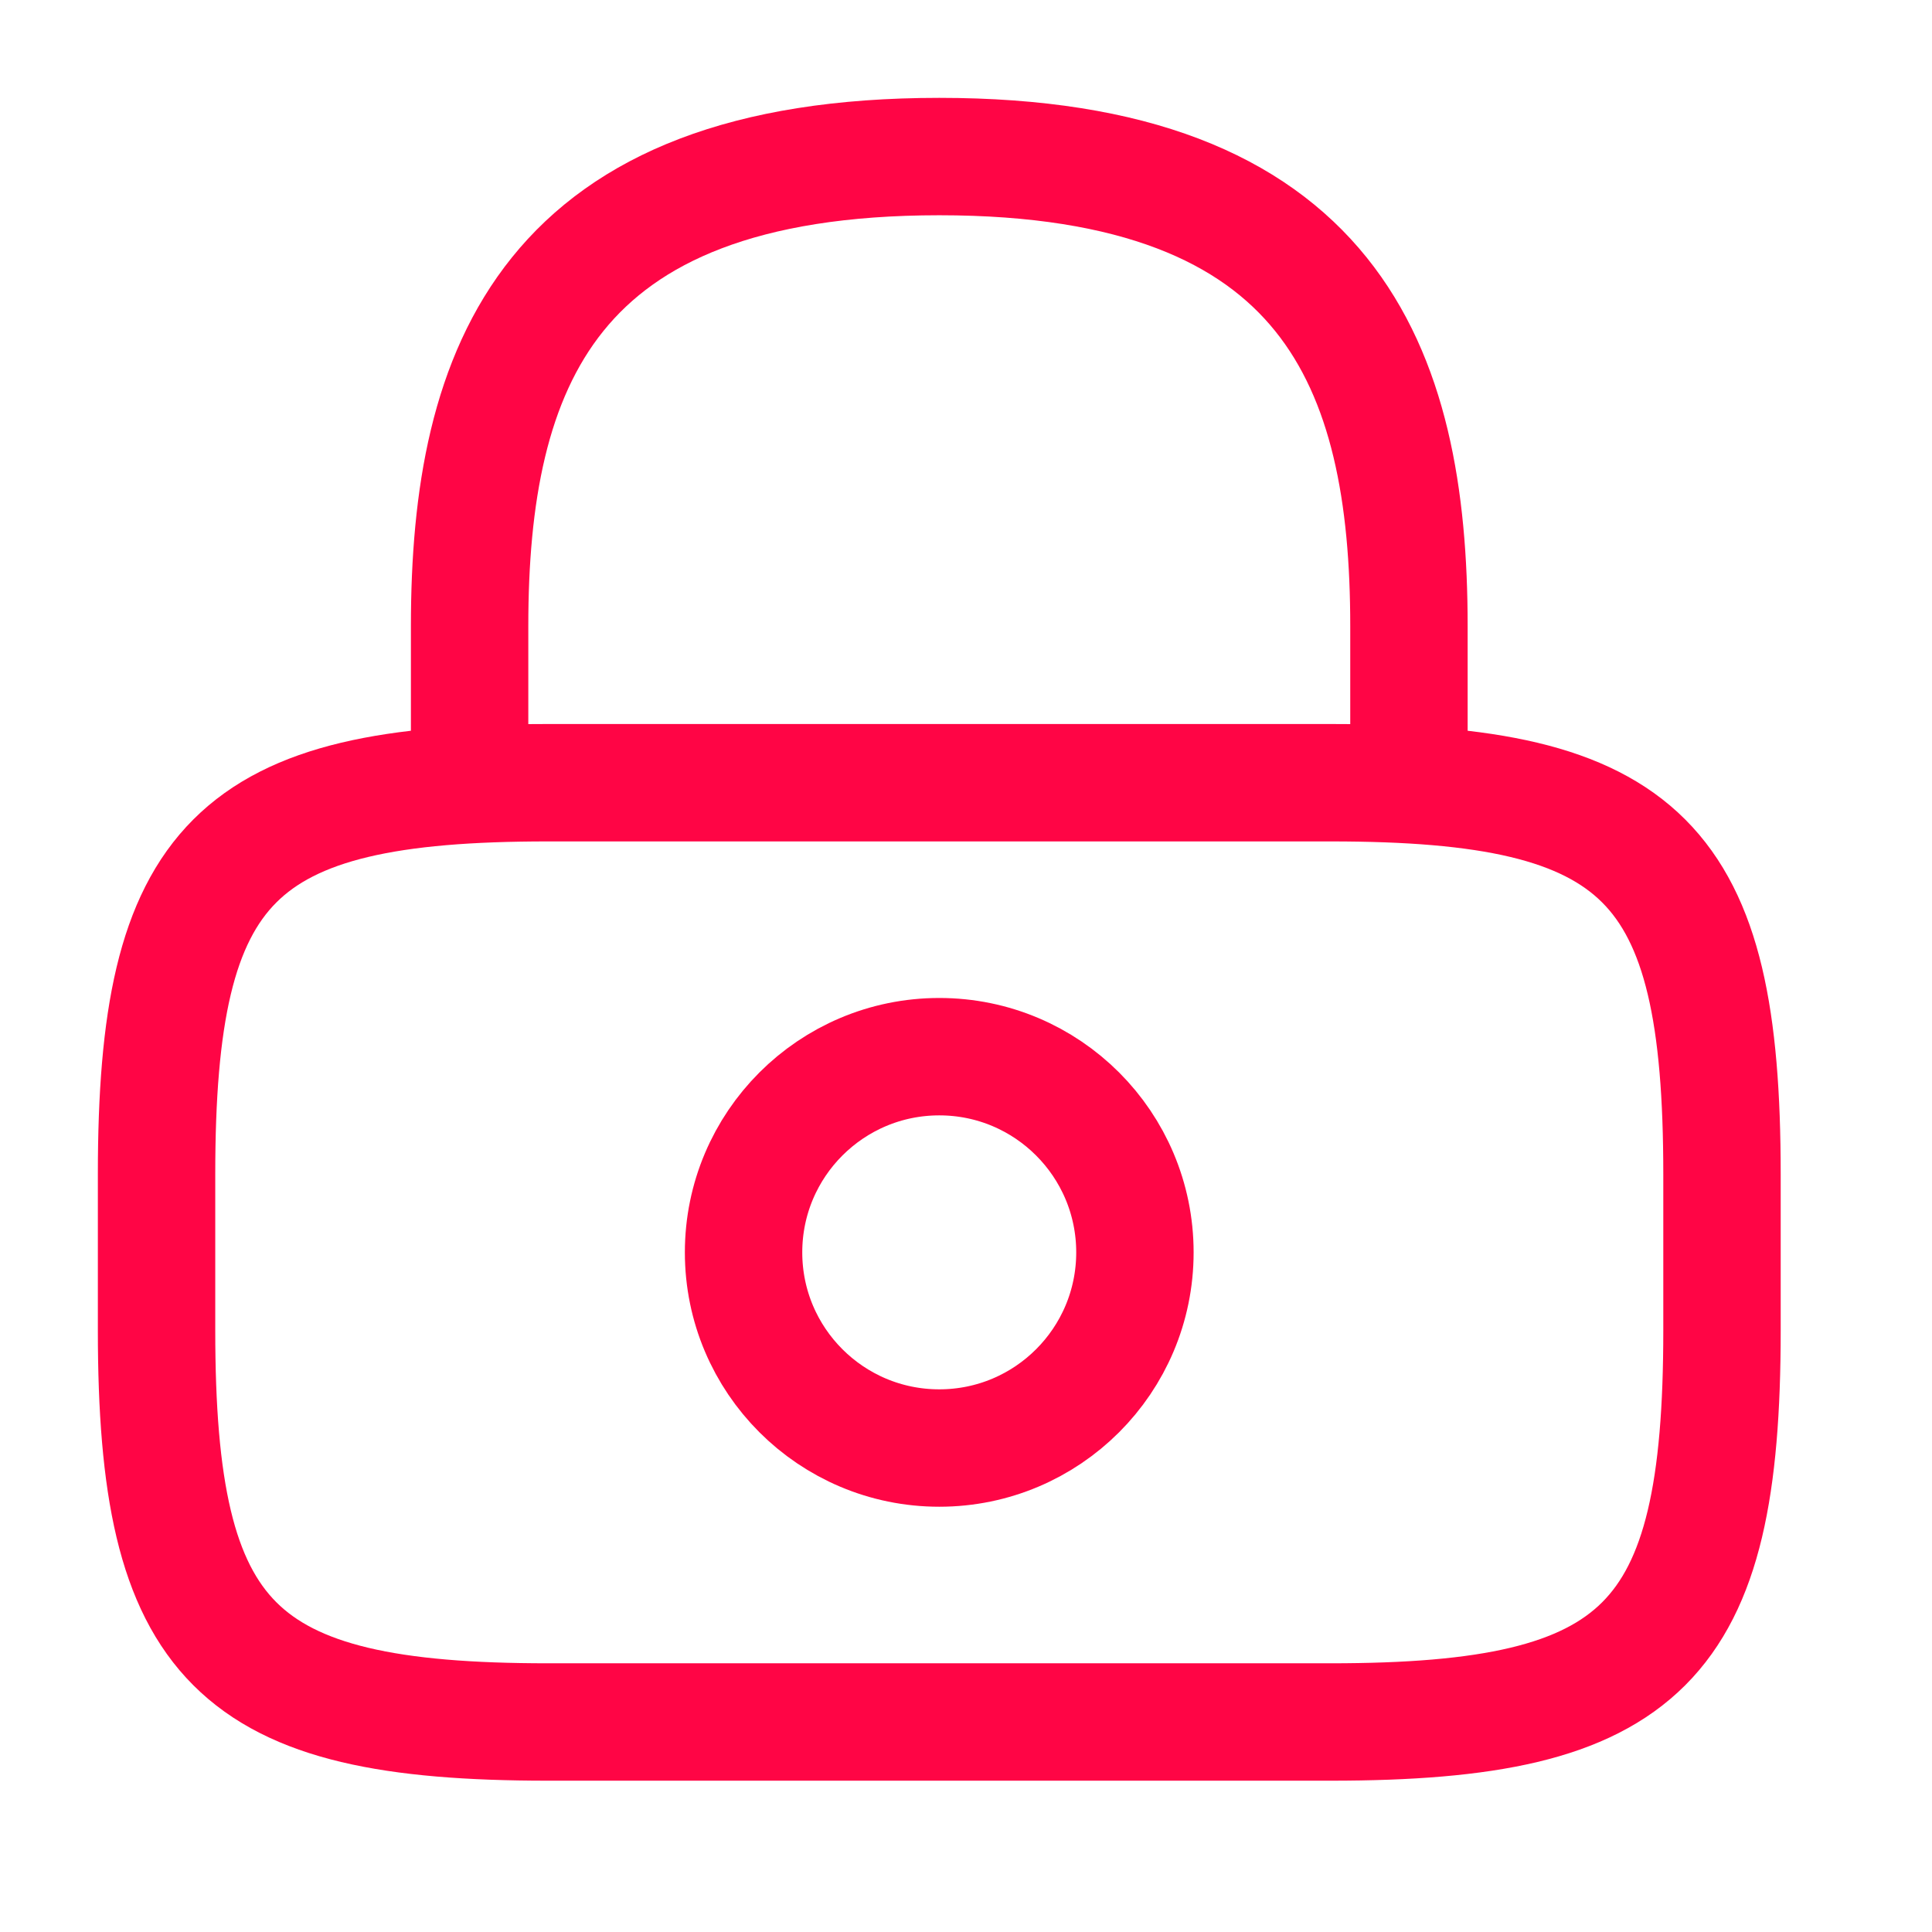
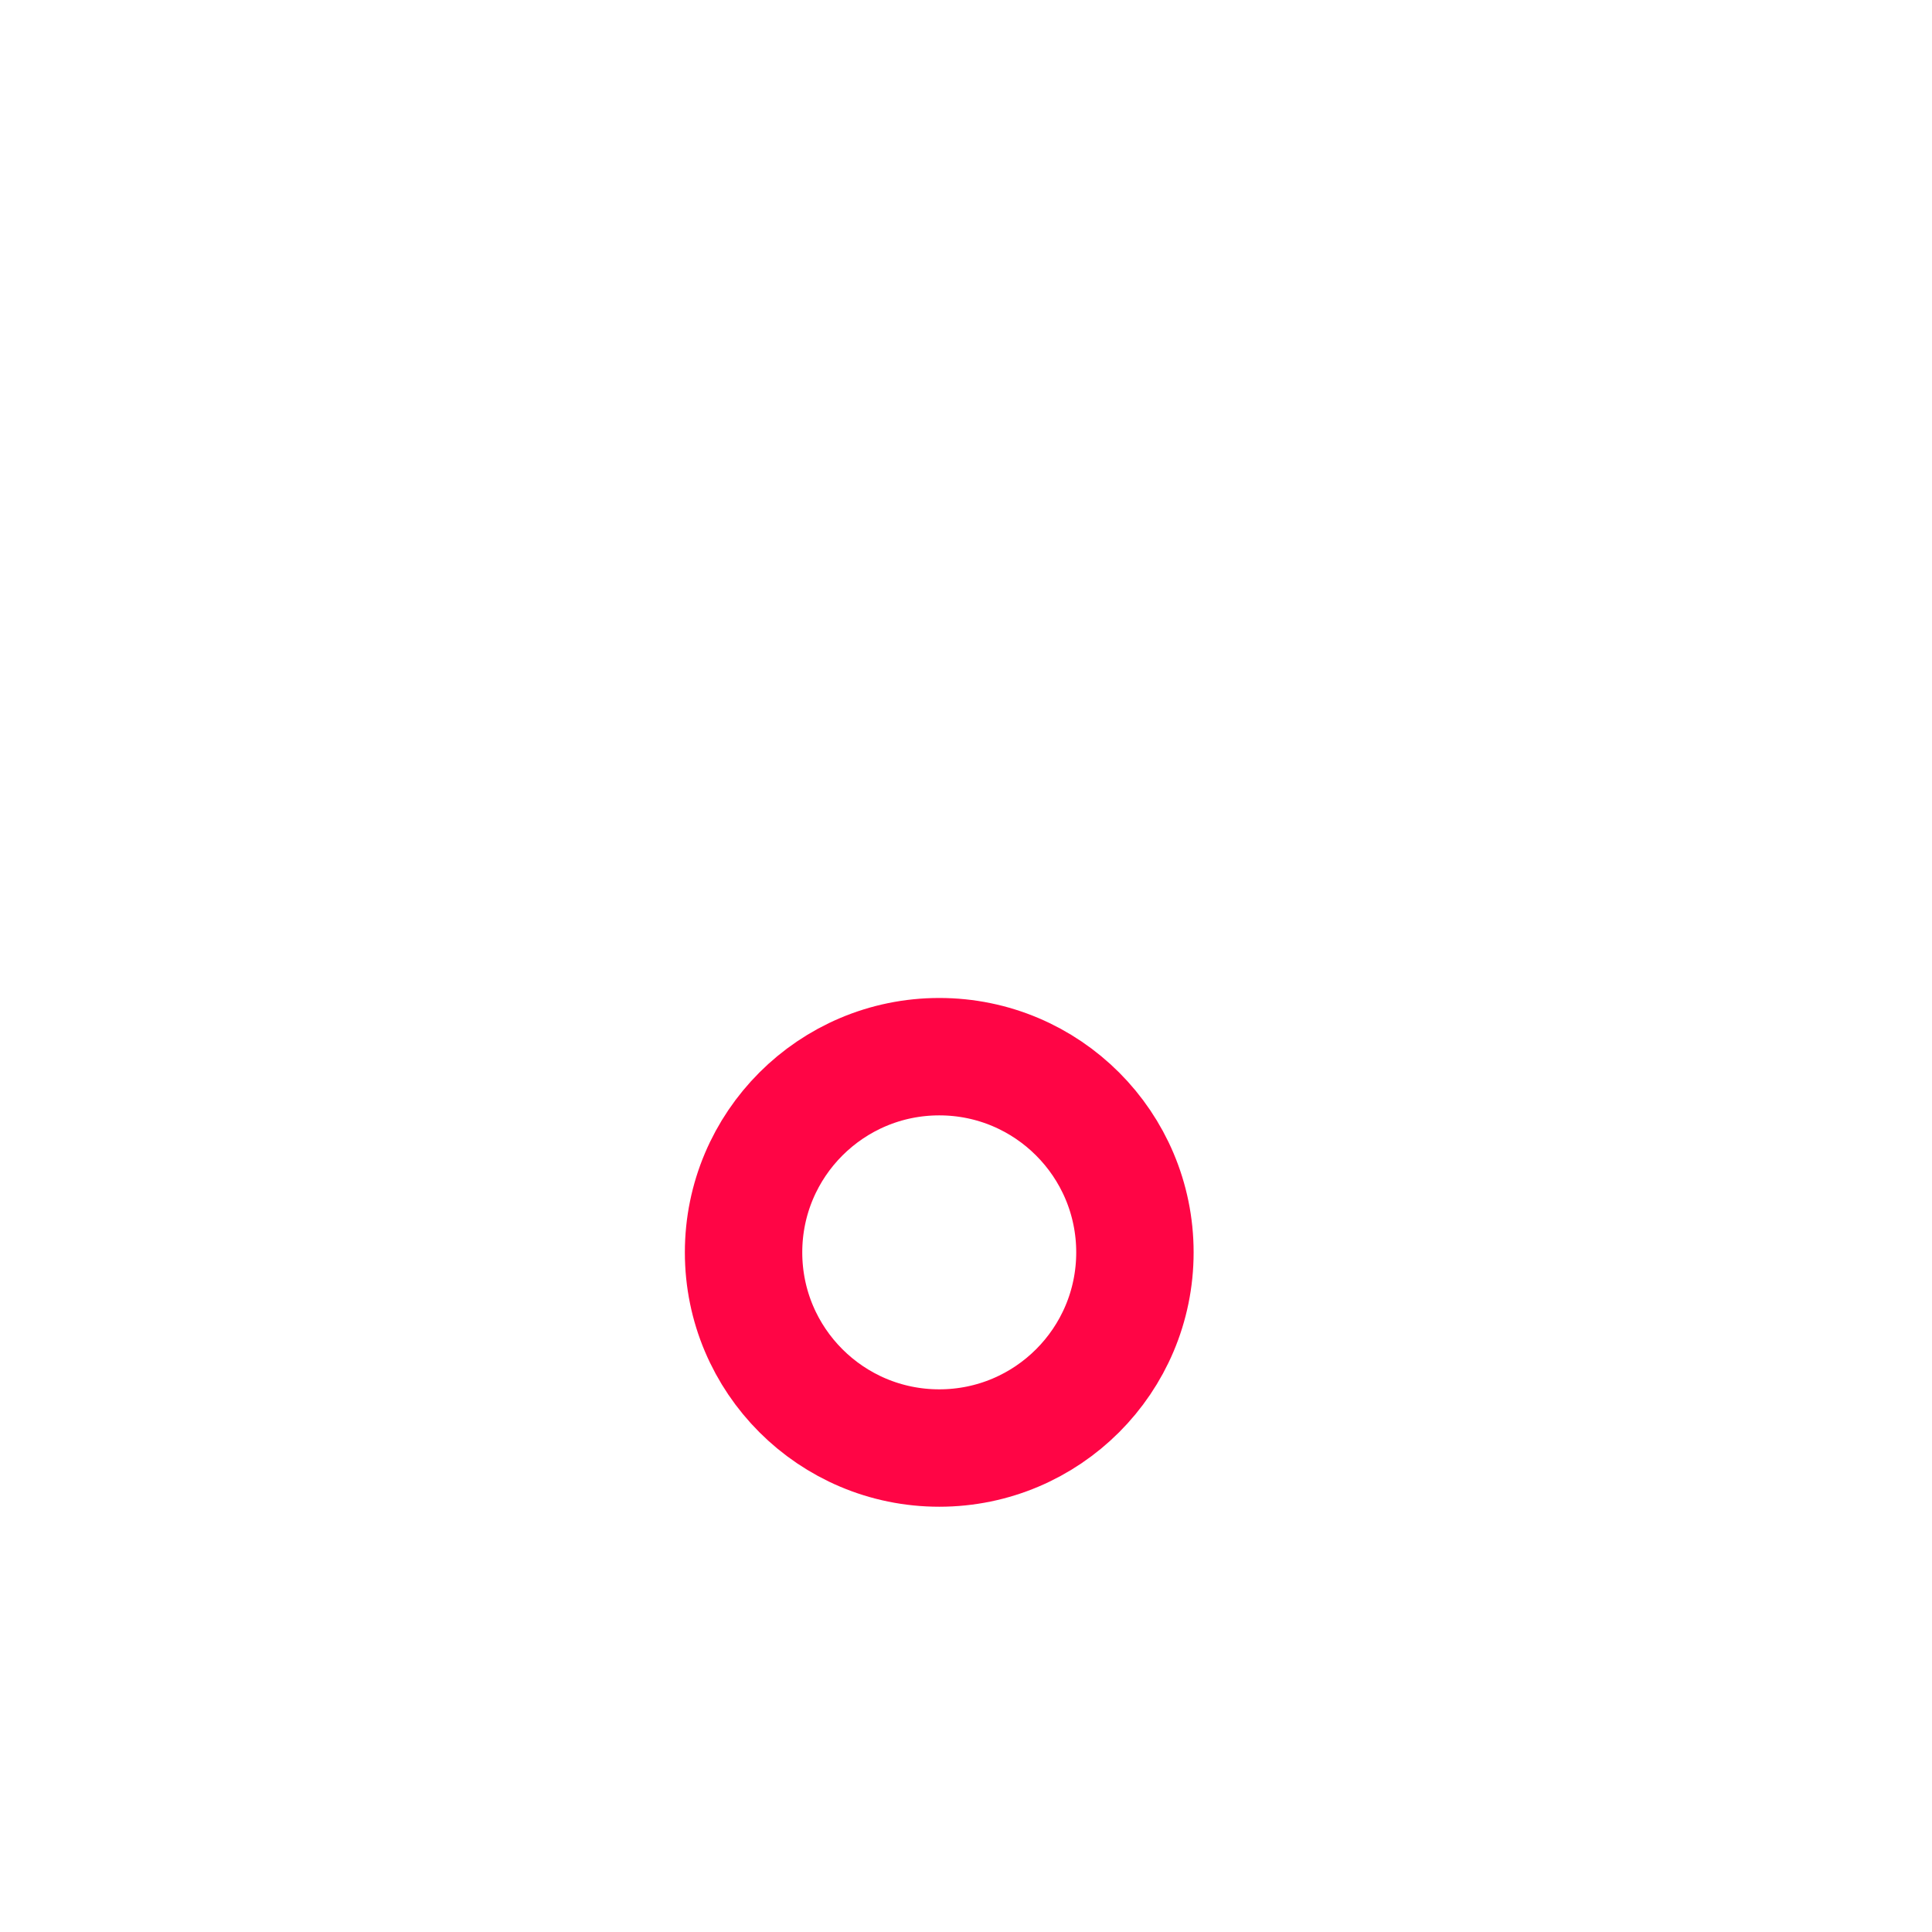
<svg xmlns="http://www.w3.org/2000/svg" width="30" height="30" viewBox="0 0 30 30" fill="none">
-   <path d="M7.292 12.154V9.723C7.292 5.7 8.508 2.431 14.585 2.431C20.662 2.431 21.878 5.7 21.878 9.723V12.154" stroke="#FF0545" stroke-width="1.823" stroke-linecap="round" stroke-linejoin="round" />
  <path d="M14.585 22.485C16.263 22.485 17.623 21.125 17.623 19.447C17.623 17.769 16.263 16.408 14.585 16.408C12.907 16.408 11.546 17.769 11.546 19.447C11.546 21.125 12.907 22.485 14.585 22.485Z" stroke="#FF0545" stroke-width="1.823" stroke-linecap="round" stroke-linejoin="round" />
-   <path d="M20.662 26.739H8.508C3.646 26.739 2.431 25.524 2.431 20.662V18.231C2.431 13.37 3.646 12.154 8.508 12.154H20.662C25.524 12.154 26.739 13.37 26.739 18.231V20.662C26.739 25.524 25.524 26.739 20.662 26.739Z" stroke="#FF0545" stroke-width="1.823" stroke-linecap="round" stroke-linejoin="round" />
</svg>